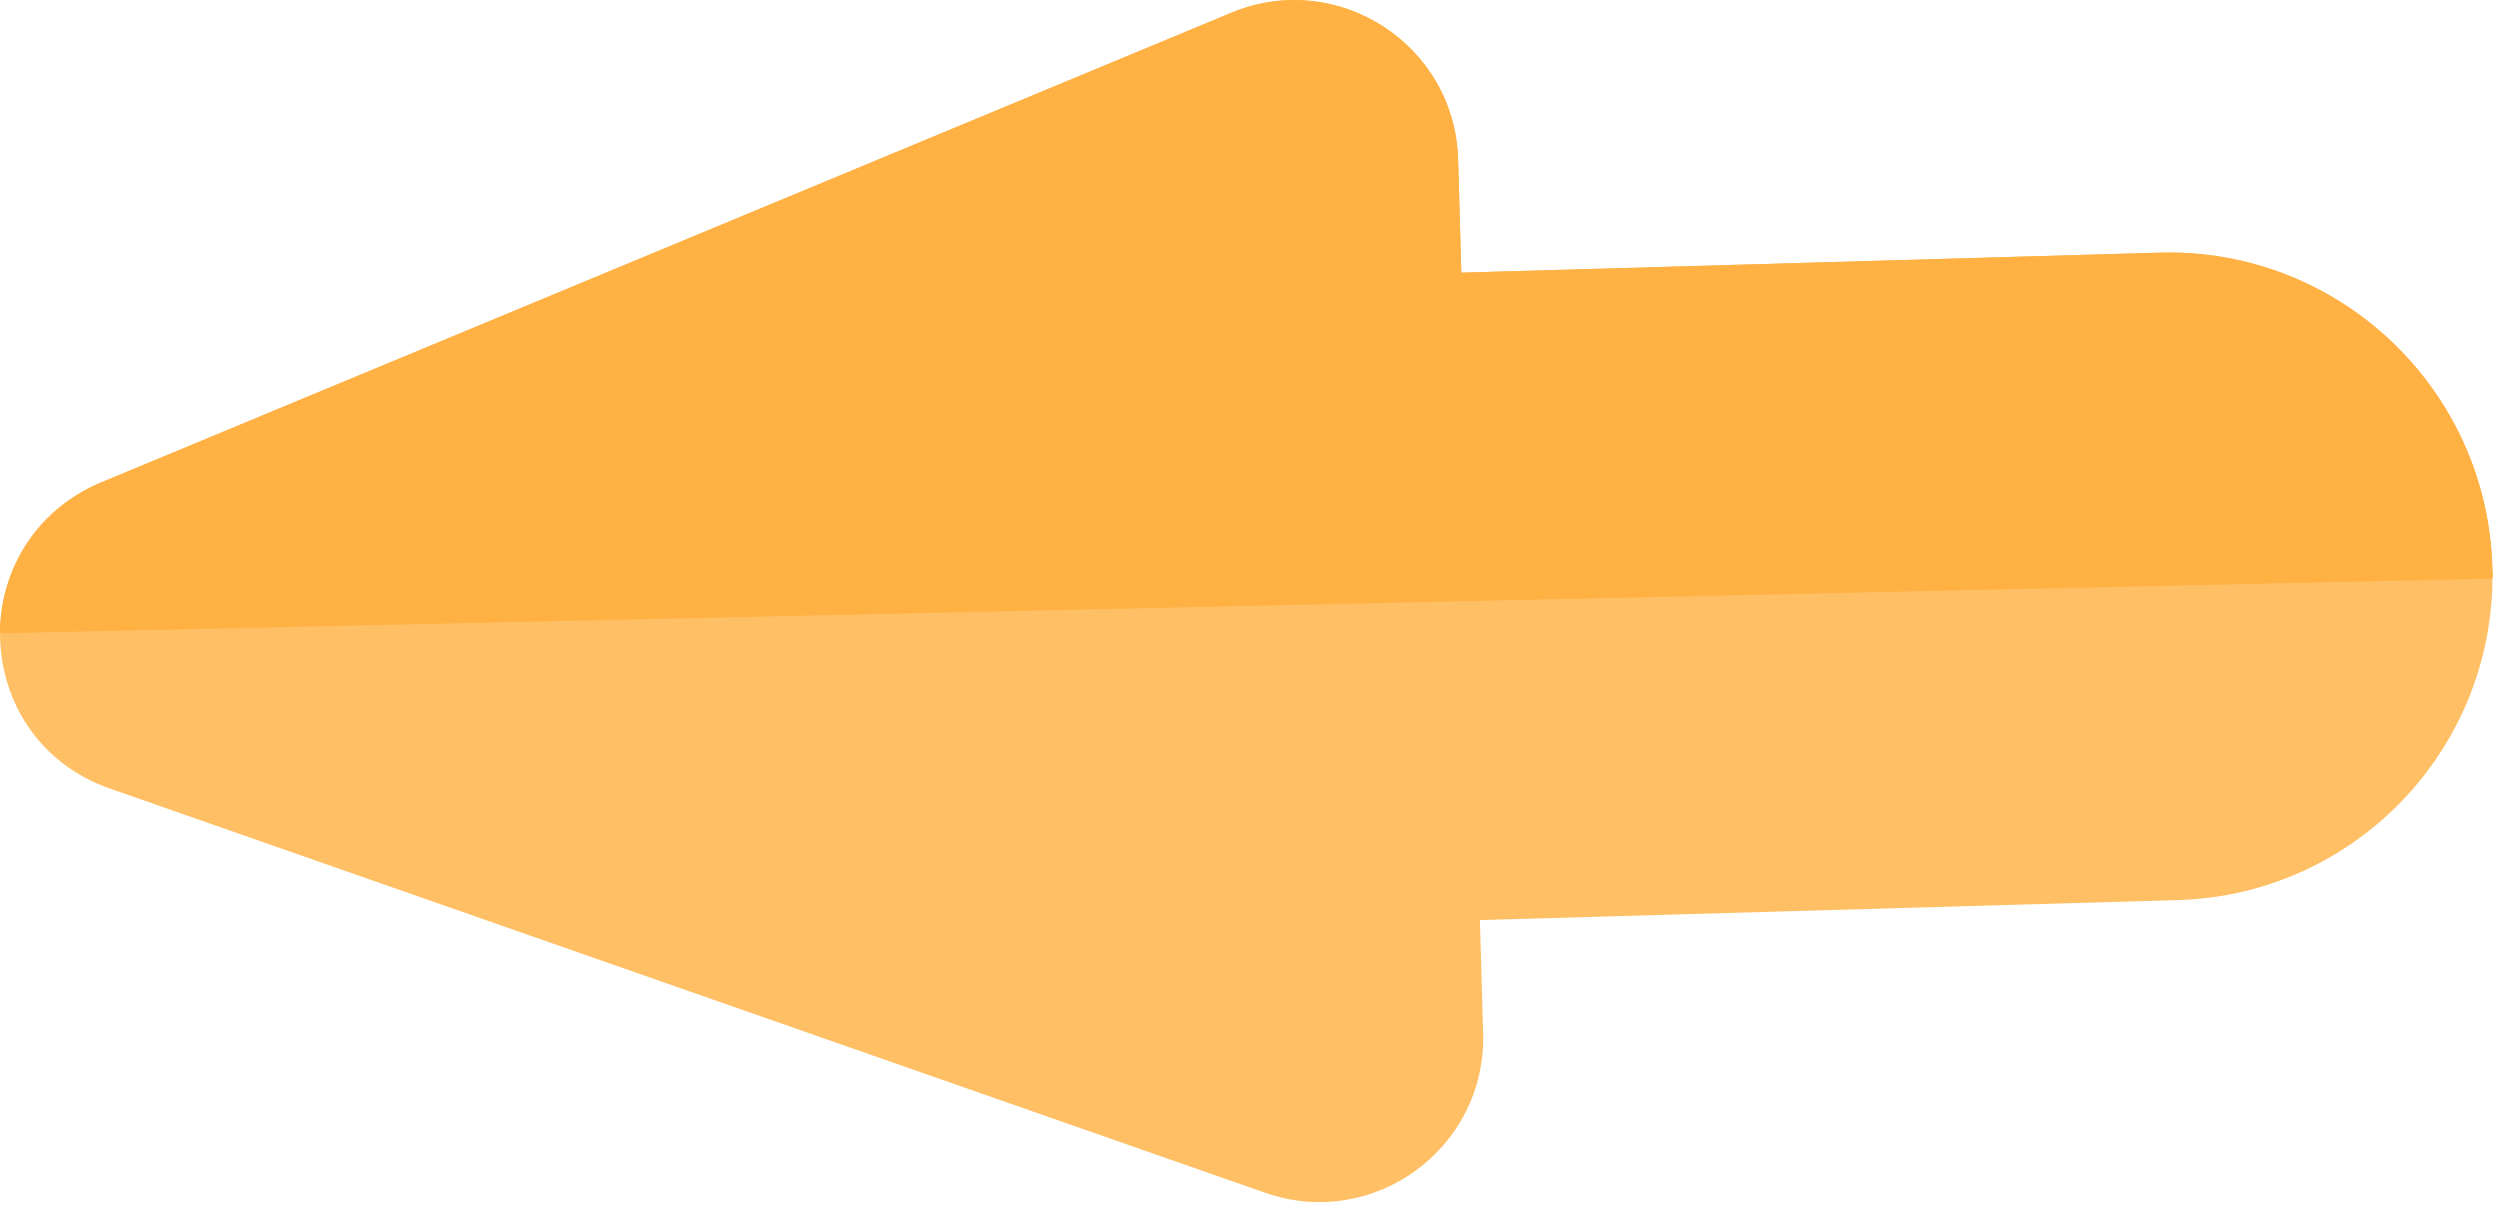
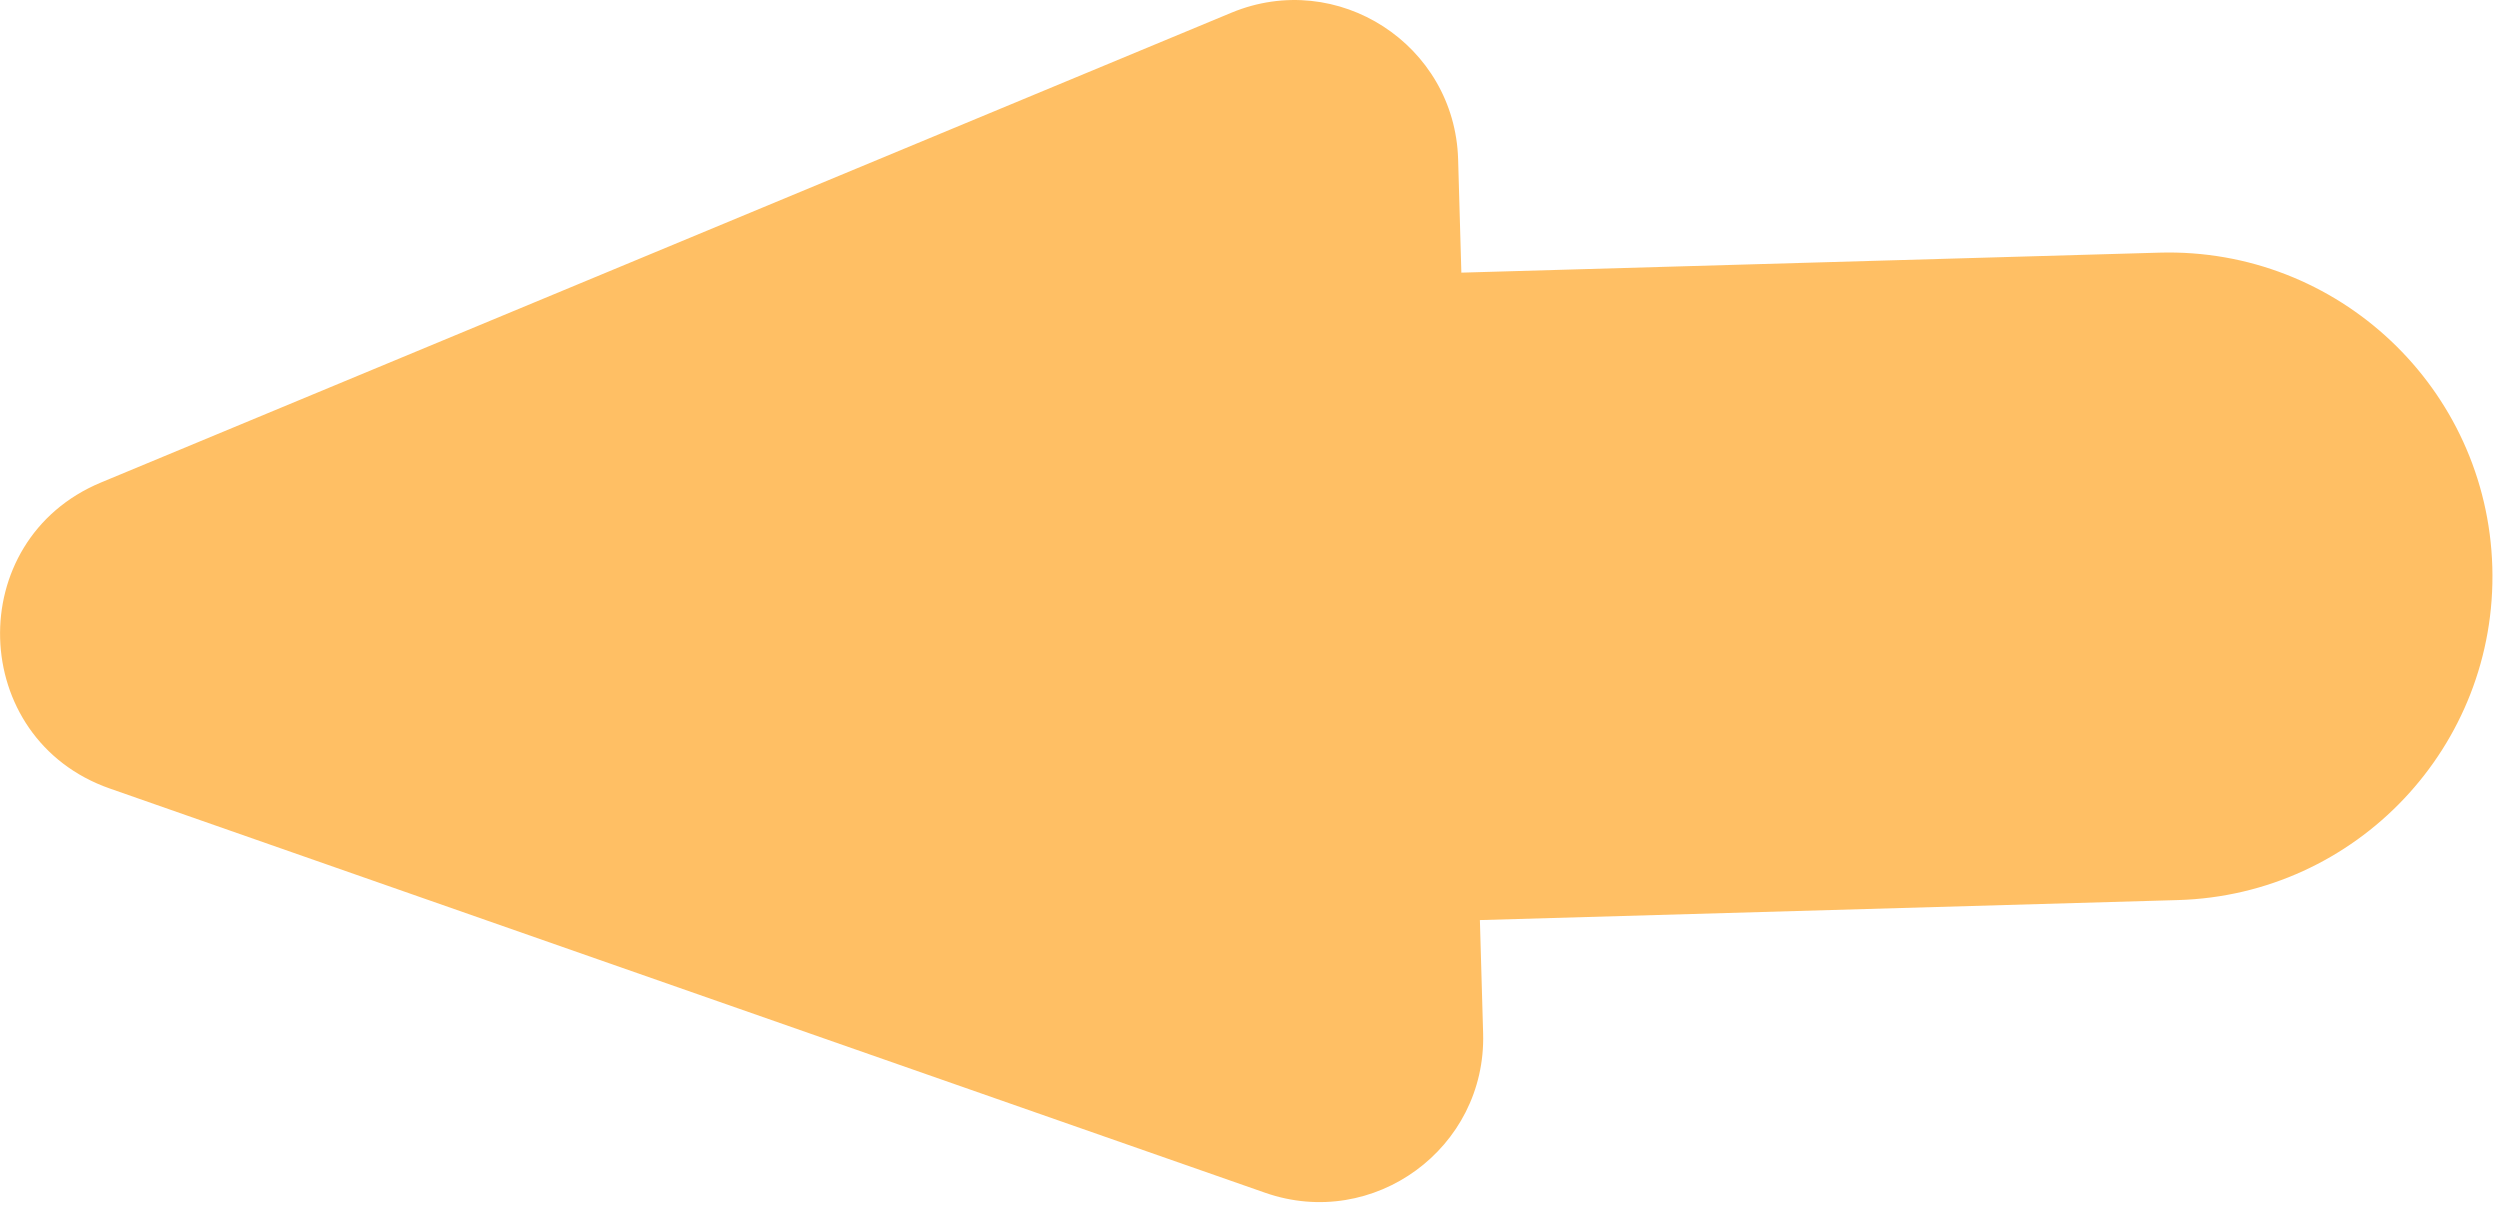
<svg xmlns="http://www.w3.org/2000/svg" width="68" height="33" viewBox="0 0 68 33" fill="none">
  <path d="M16.253 26.09L34.412 32.443C37.362 33.475 40.43 31.231 40.341 28.107L40.253 25.026L59.238 24.482C64.101 24.343 67.93 20.288 67.791 15.425C67.652 10.562 63.596 6.733 58.734 6.872L39.749 7.416L39.661 4.335C39.571 1.211 36.38 -0.853 33.494 0.346L15.729 7.729L2.749 13.123C-1.029 14.693 -0.874 20.097 2.988 21.448L16.253 26.09Z" fill="#FFBF64" />
-   <path d="M33.492 0.347L15.727 7.73L2.747 13.124C1.234 13.753 0 15.308 0 17.225L67.799 15.738C67.822 15.434 67.799 15.738 67.79 15.426C67.651 10.563 63.595 6.734 58.733 6.873L39.748 7.417L39.66 4.336C39.57 1.212 36.378 -0.852 33.492 0.347Z" fill="#FFB143" />
</svg>